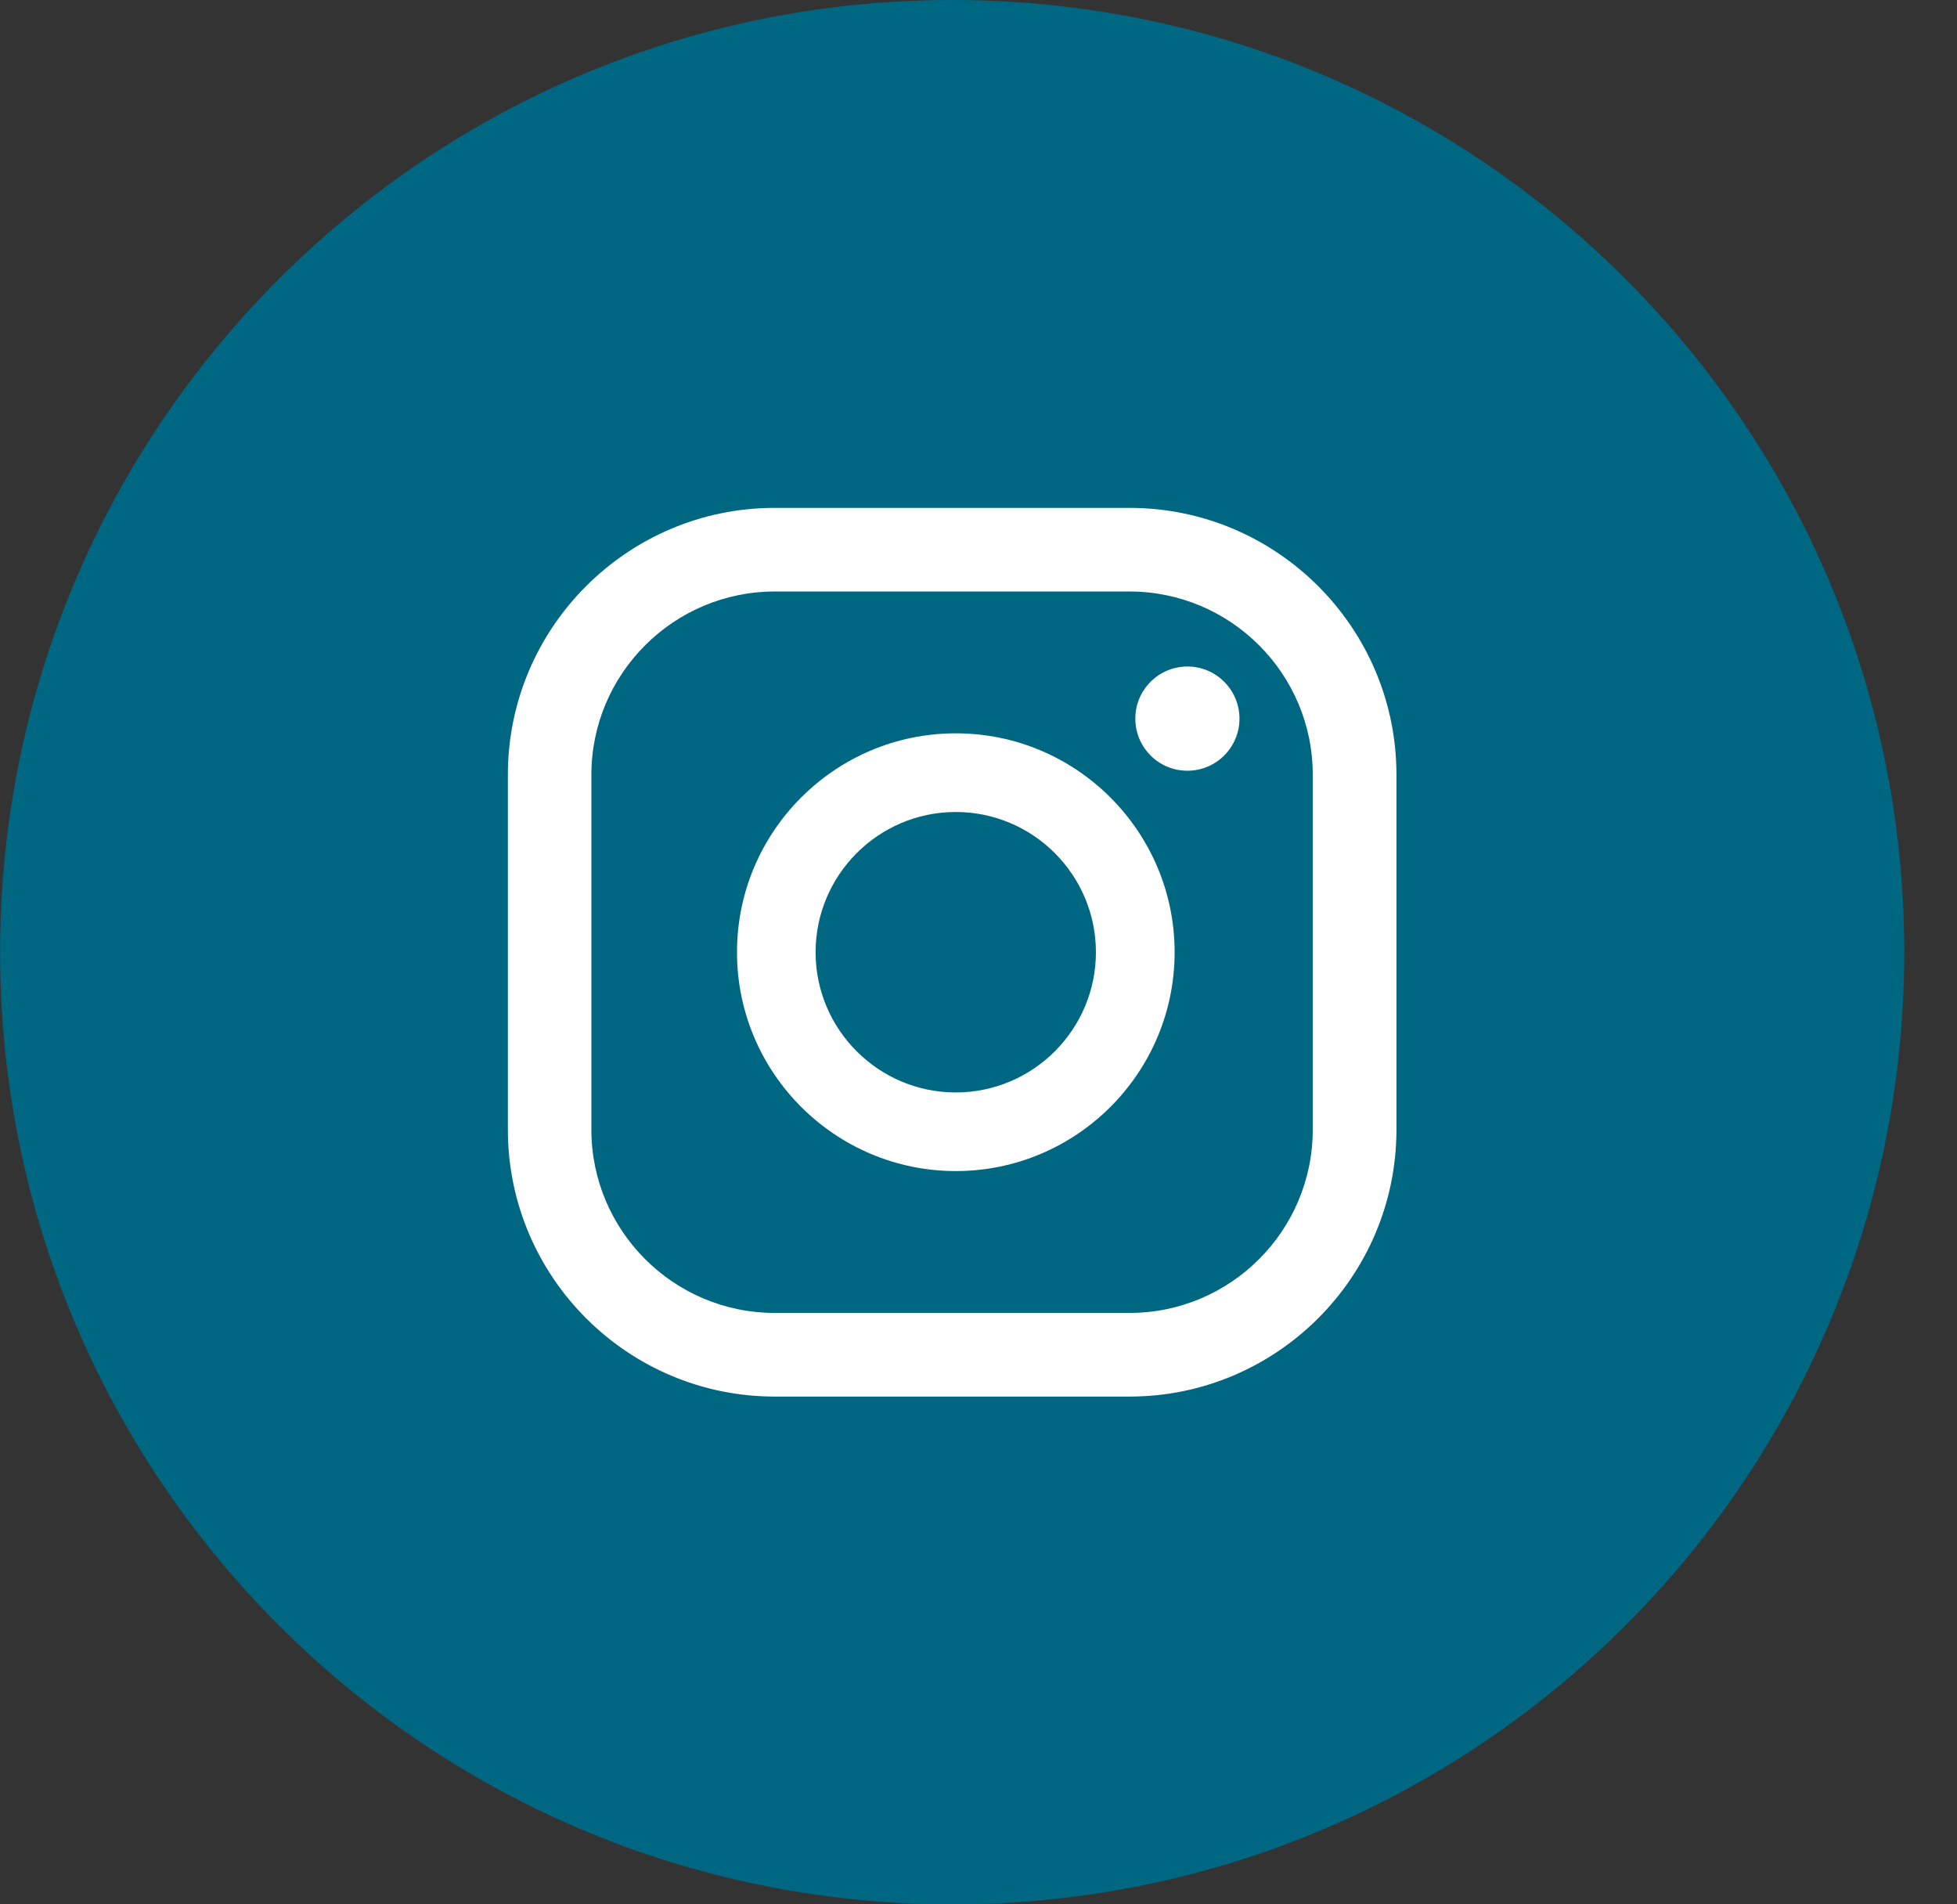
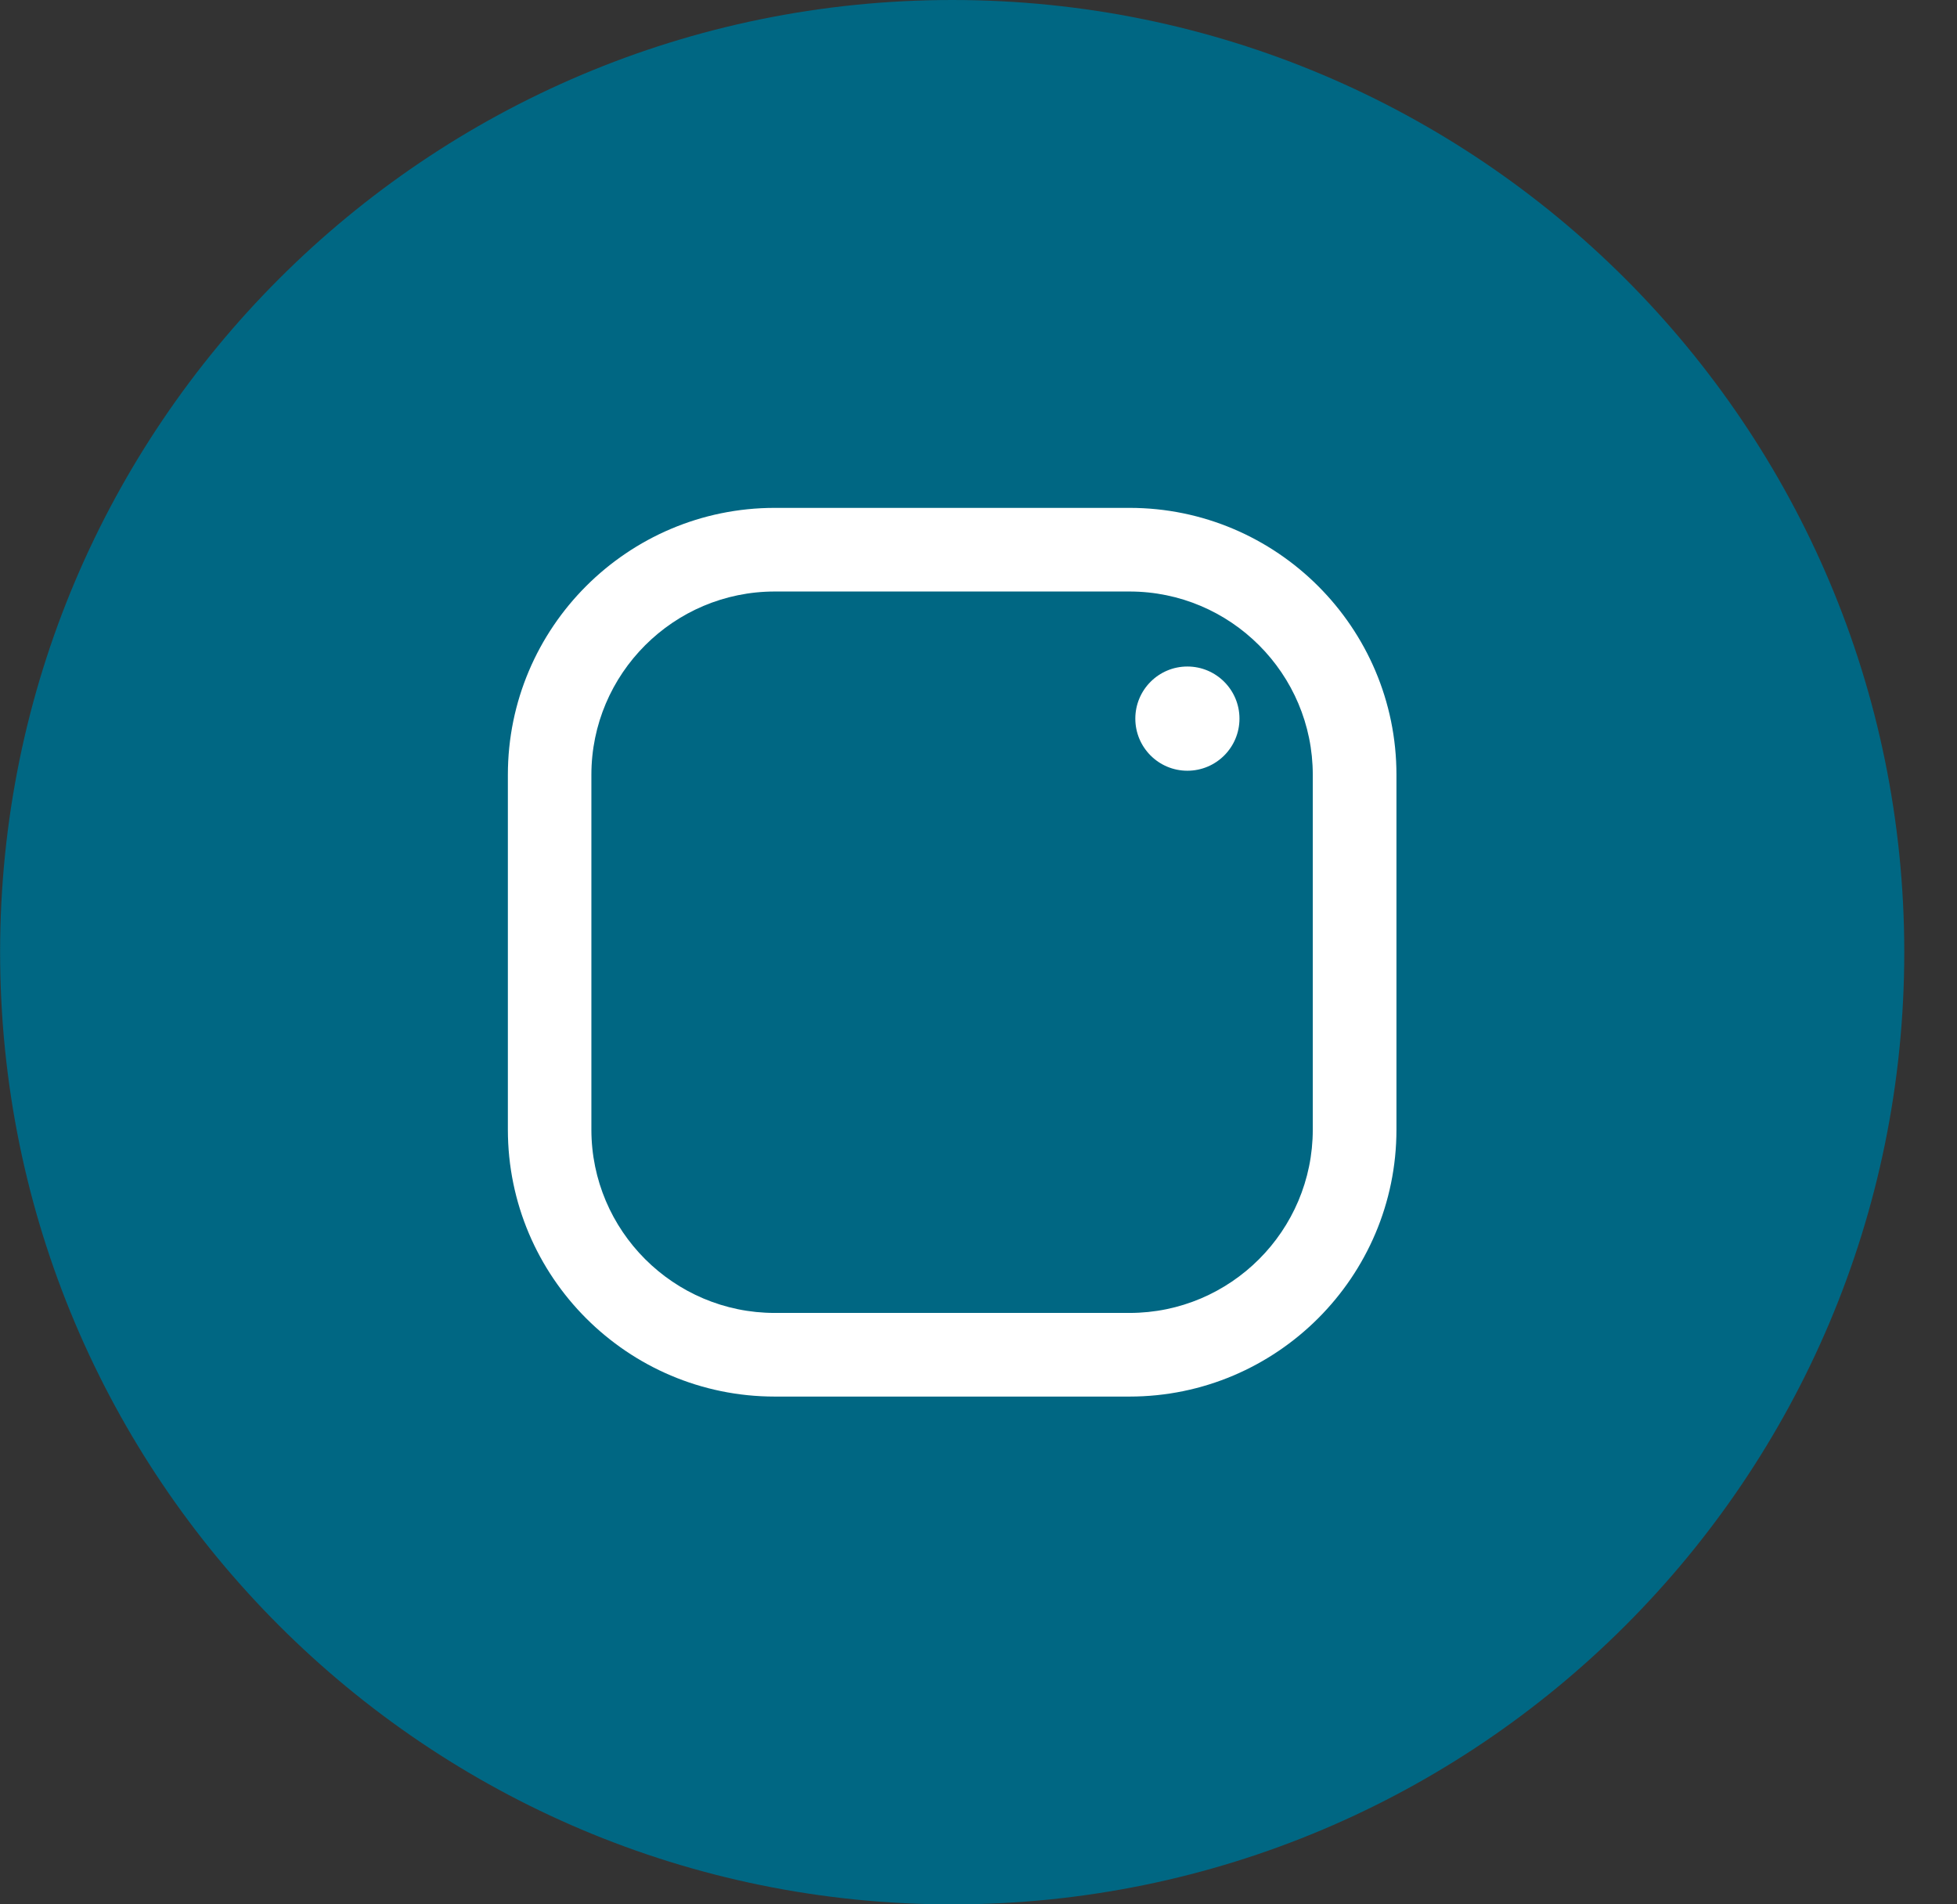
<svg xmlns="http://www.w3.org/2000/svg" width="37" height="36" viewBox="0 0 37 36" fill="none">
  <rect x="0" y="0" width="37" height="36" fill="#333333" stroke="none" />
-   <path fill-rule="evenodd" clip-rule="evenodd" d="M36.003 18C36.003 27.942 27.944 36.001 18.003 36.001C8.062 36.001 0.002 27.942 0.002 18C0.002 8.059 8.062 0 18.003 0C27.944 0 36.003 8.059 36.003 18Z" fill="#006783" />
+   <path fill-rule="evenodd" clip-rule="evenodd" d="M36.003 18C36.003 27.942 27.944 36.001 18.003 36.001C8.062 36.001 0.002 27.942 0.002 18C0.002 8.059 8.062 0 18.003 0C27.944 0 36.003 8.059 36.003 18" fill="#006783" />
  <path fill-rule="evenodd" clip-rule="evenodd" d="M22.449 12.6C21.905 12.6 21.465 13.042 21.465 13.585C21.465 14.129 21.905 14.57 22.449 14.57C22.994 14.57 23.434 14.129 23.434 13.585C23.434 13.042 22.994 12.6 22.449 12.6Z" fill="white" />
-   <path fill-rule="evenodd" clip-rule="evenodd" d="M18.07 20.652C16.609 20.652 15.42 19.462 15.42 18.001C15.42 16.54 16.609 15.35 18.07 15.35C19.532 15.35 20.72 16.54 20.72 18.001C20.72 19.462 19.532 20.652 18.07 20.652ZM18.071 13.863C15.789 13.863 13.934 15.72 13.934 18.001C13.934 20.282 15.789 22.138 18.071 22.138C20.352 22.138 22.208 20.282 22.208 18.001C22.208 15.72 20.352 13.863 18.071 13.863Z" fill="white" />
  <path fill-rule="evenodd" clip-rule="evenodd" d="M14.648 11.182C12.737 11.182 11.181 12.736 11.181 14.647V21.354C11.181 23.266 12.737 24.82 14.648 24.82H21.355C23.266 24.82 24.82 23.266 24.82 21.354V14.647C24.82 12.736 23.266 11.182 21.355 11.182H14.648ZM21.355 26.401H14.648C11.865 26.401 9.602 24.137 9.602 21.354V14.647C9.602 11.864 11.865 9.601 14.648 9.601H21.355C24.138 9.601 26.402 11.864 26.402 14.647V21.354C26.402 24.137 24.138 26.401 21.355 26.401Z" fill="white" />
</svg>